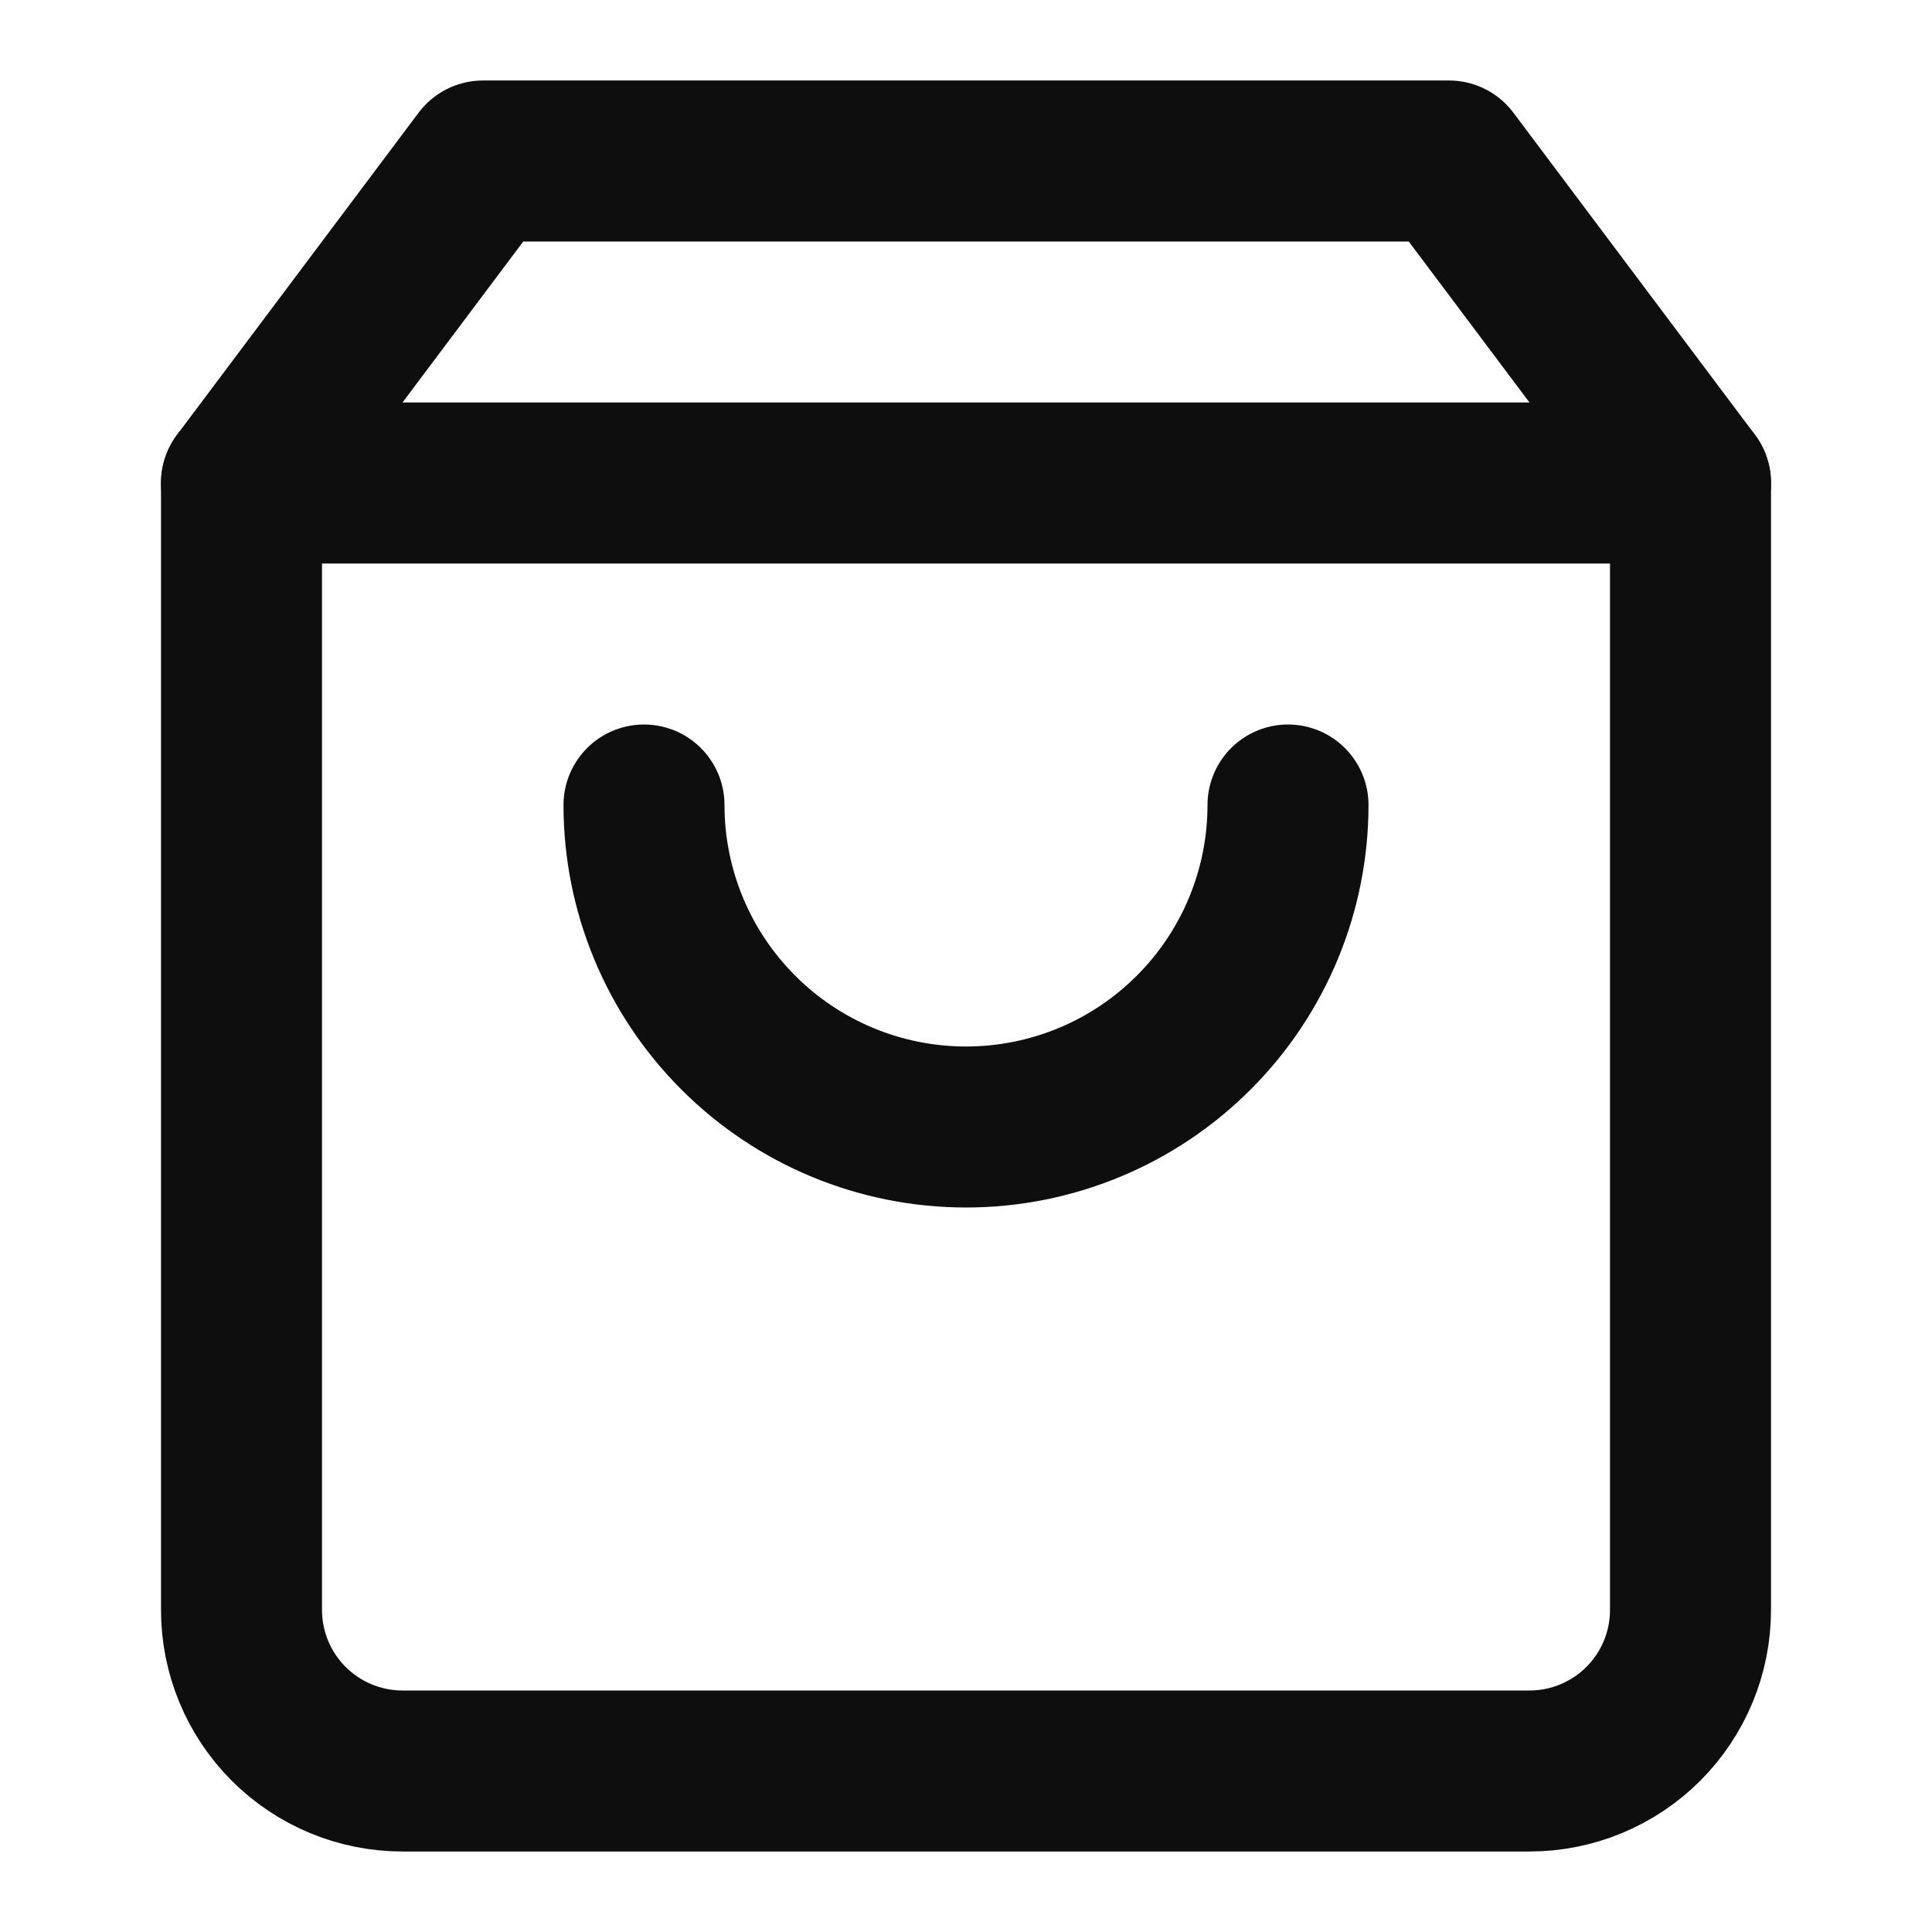
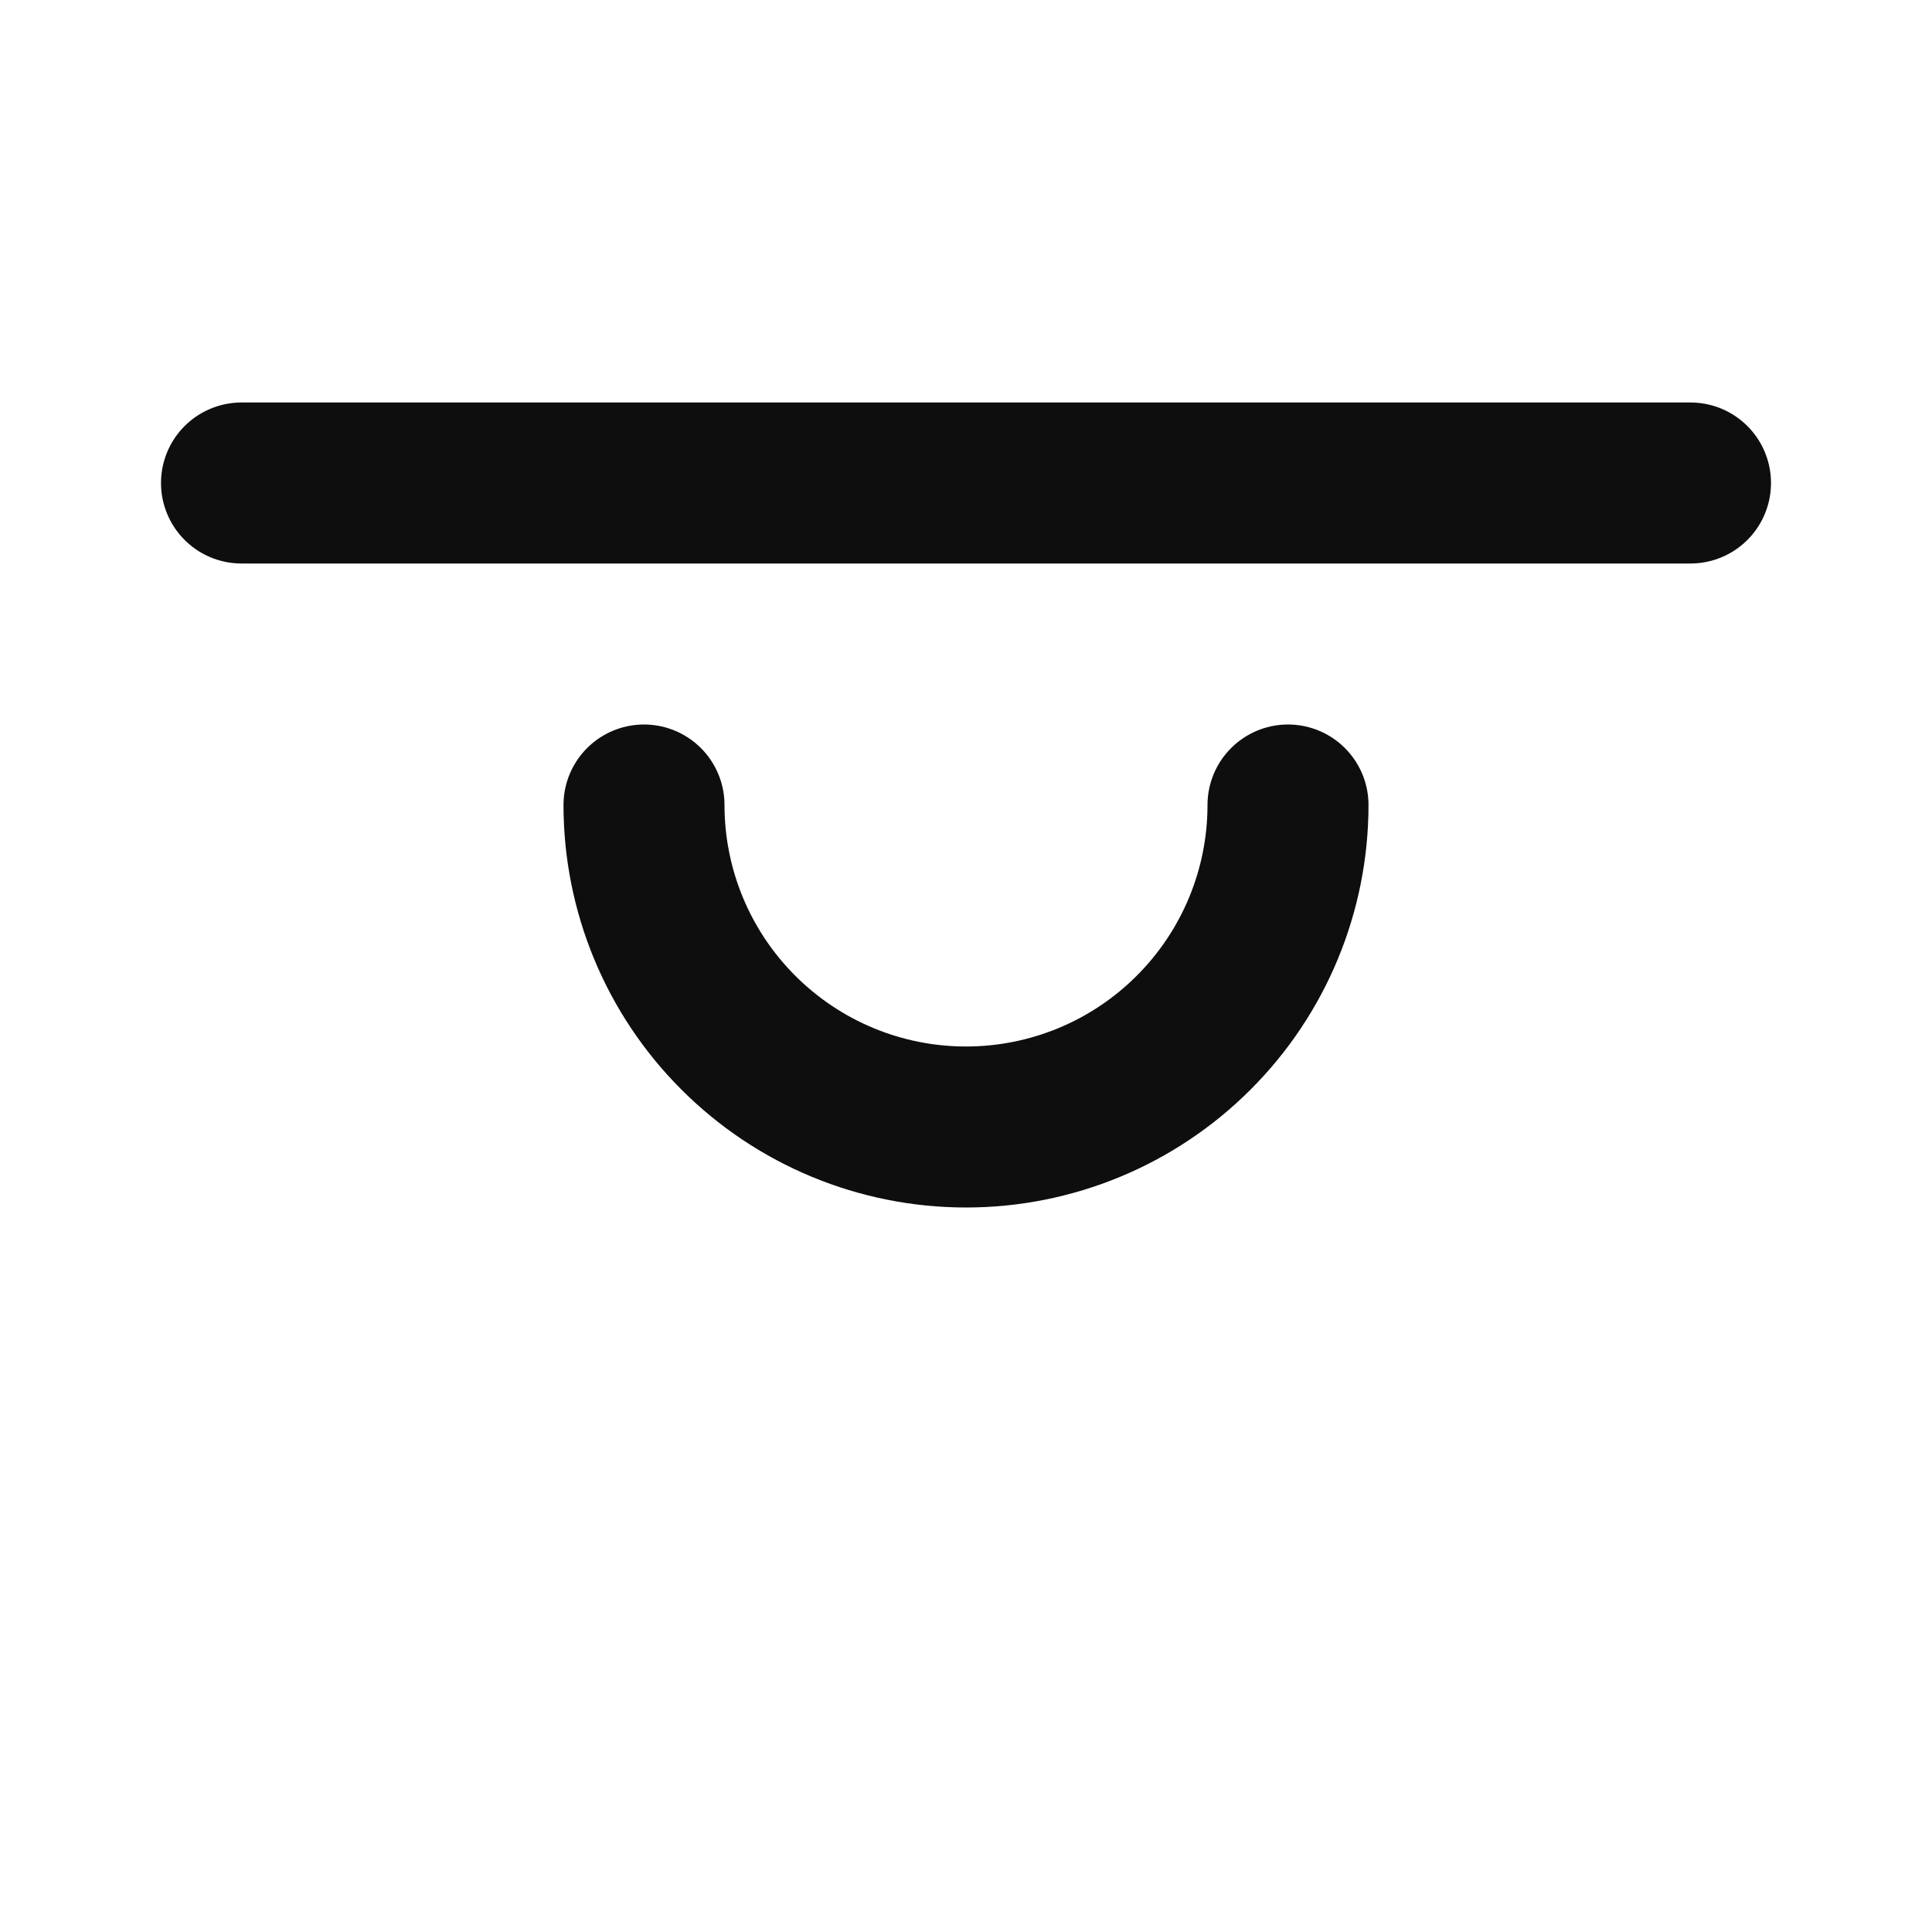
<svg xmlns="http://www.w3.org/2000/svg" width="24" height="24" viewBox="0 0 24 24" fill="none">
  <g id="fi:shopping-bag">
-     <path id="Vector" d="M6 2L3 6V20C3 20.53 3.211 21.039 3.586 21.414C3.961 21.789 4.47 22 5 22H19C19.53 22 20.039 21.789 20.414 21.414C20.789 21.039 21 20.53 21 20V6L18 2H6Z" stroke="#0E0E0E" stroke-width="2" stroke-linecap="round" stroke-linejoin="round" />
    <path id="Vector_2" d="M16 10C16 11.061 15.579 12.078 14.828 12.828C14.078 13.579 13.061 14 12 14C10.939 14 9.922 13.579 9.172 12.828C8.421 12.078 8 11.061 8 10" stroke="#0E0E0E" stroke-width="2" stroke-linecap="round" stroke-linejoin="round" />
    <path id="Vector_3" d="M3 6H21" stroke="#0E0E0E" stroke-width="2" stroke-linecap="round" stroke-linejoin="round" />
  </g>
</svg>